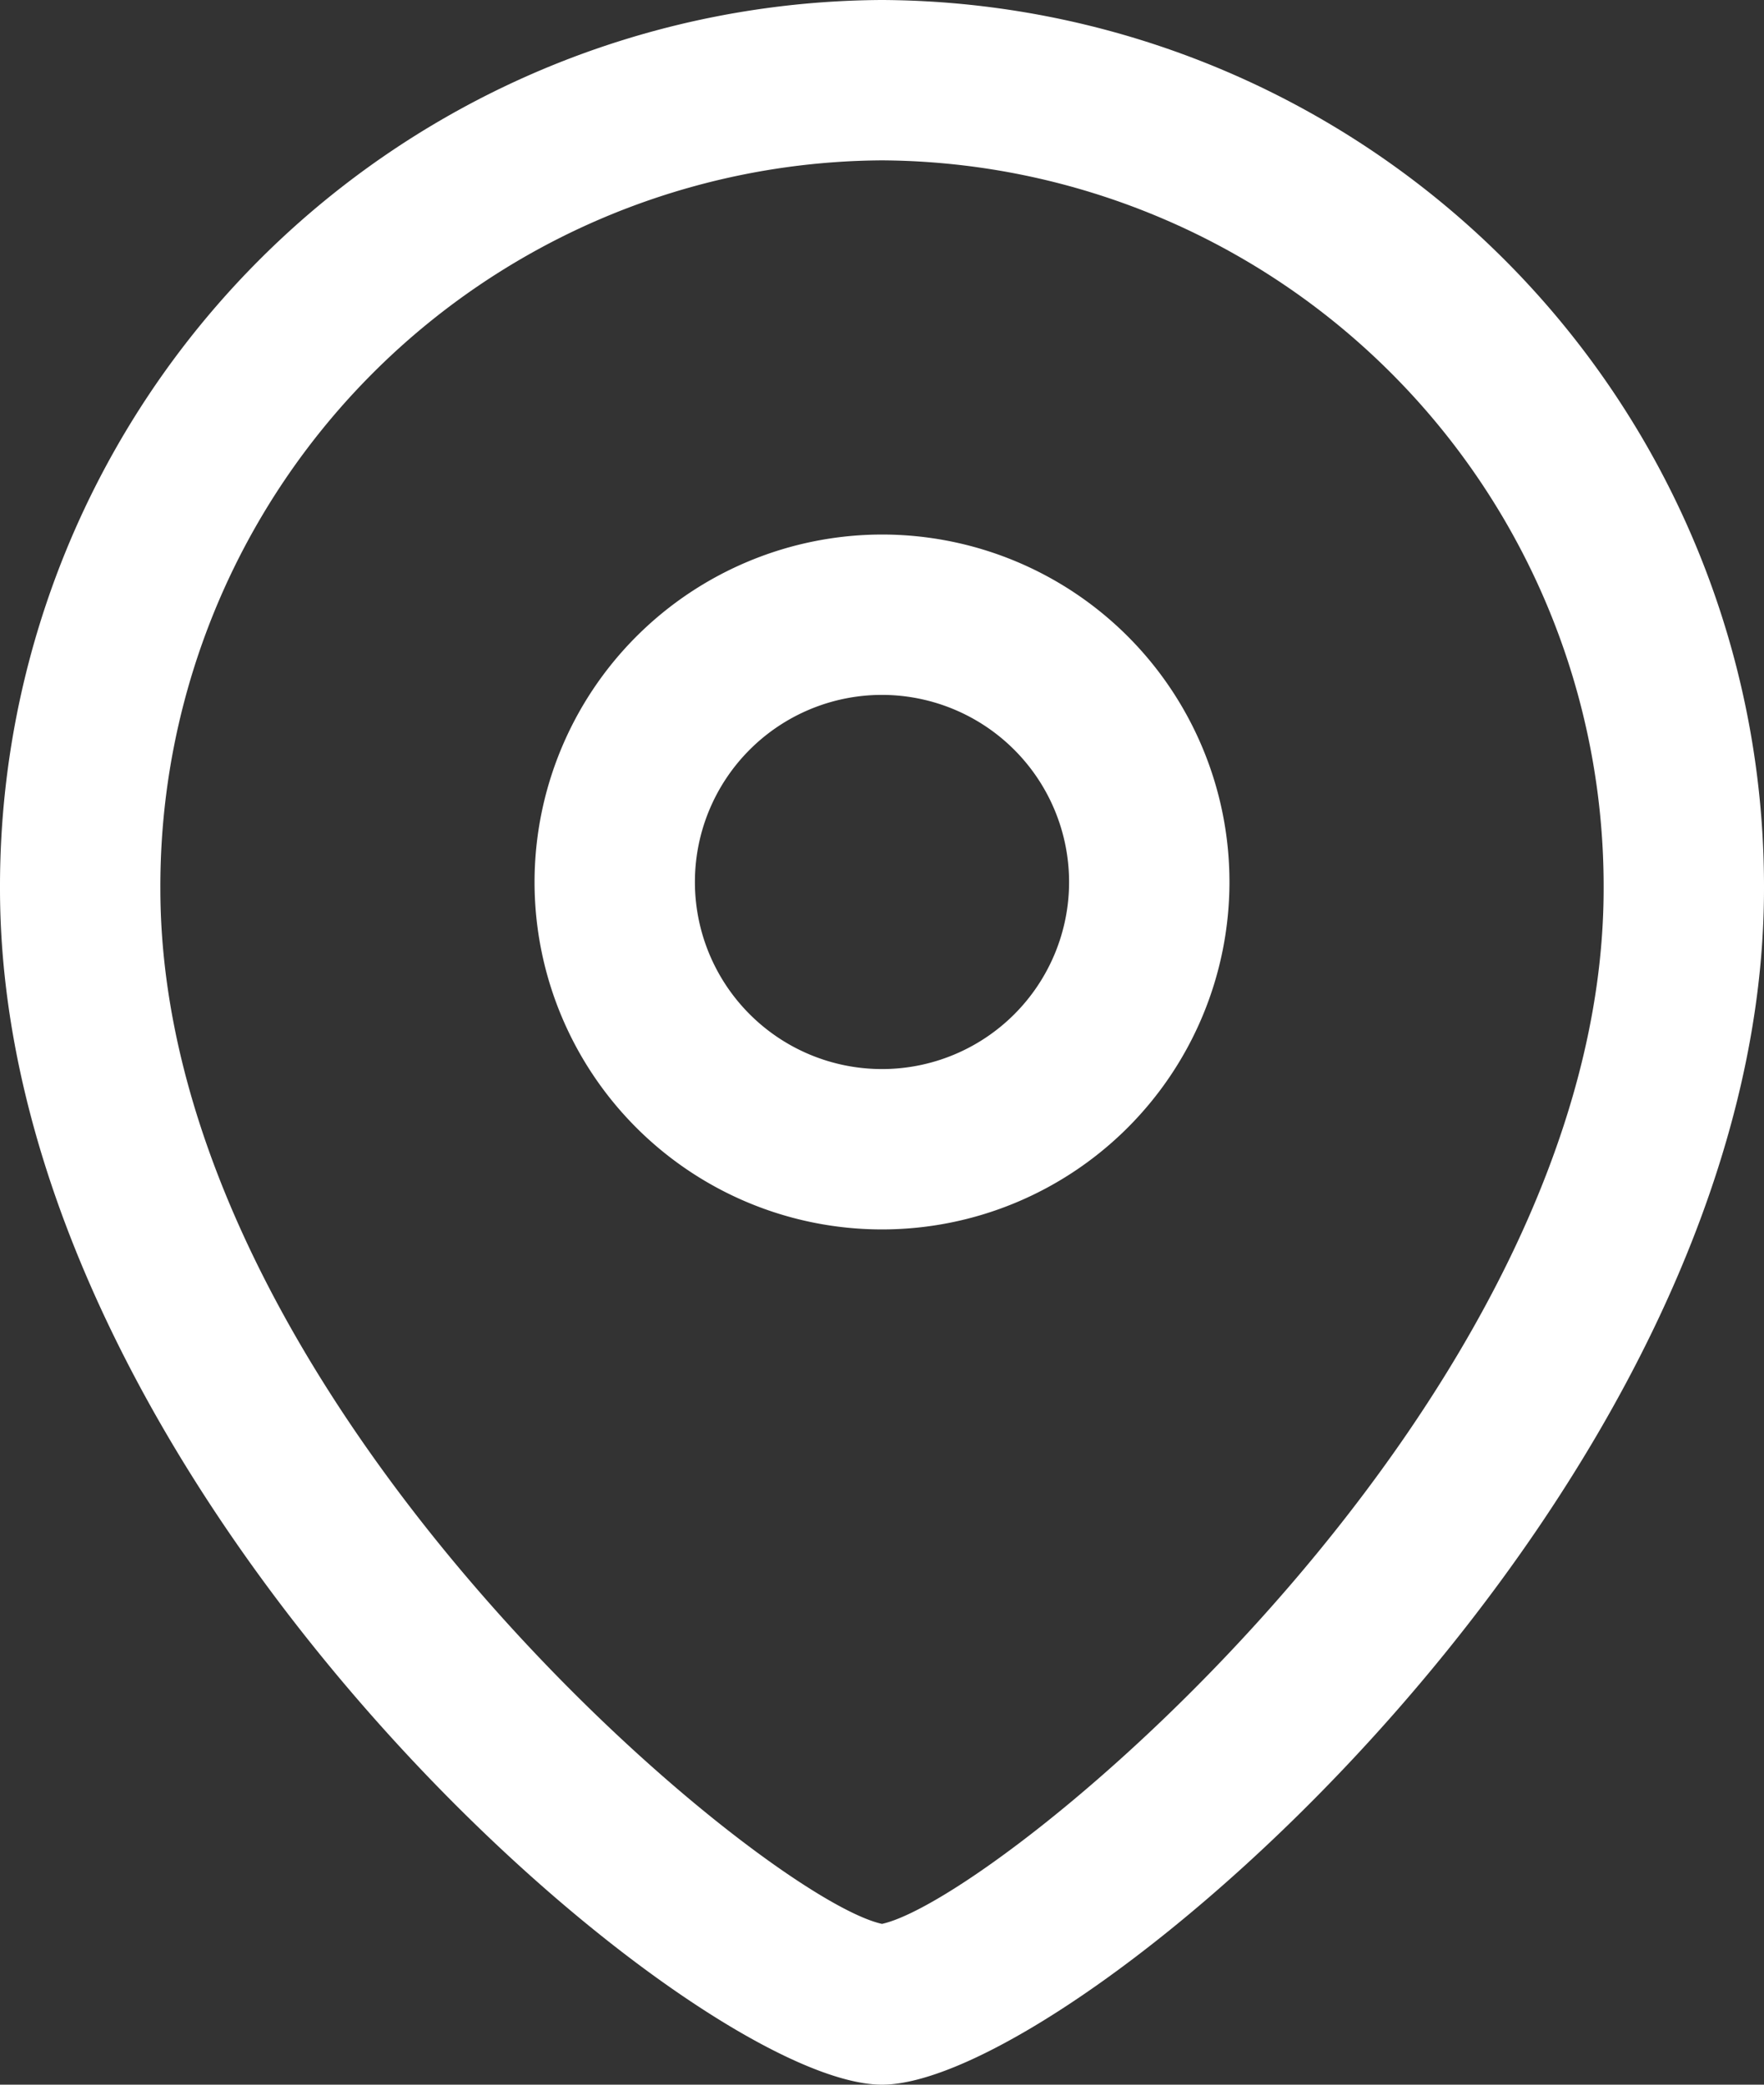
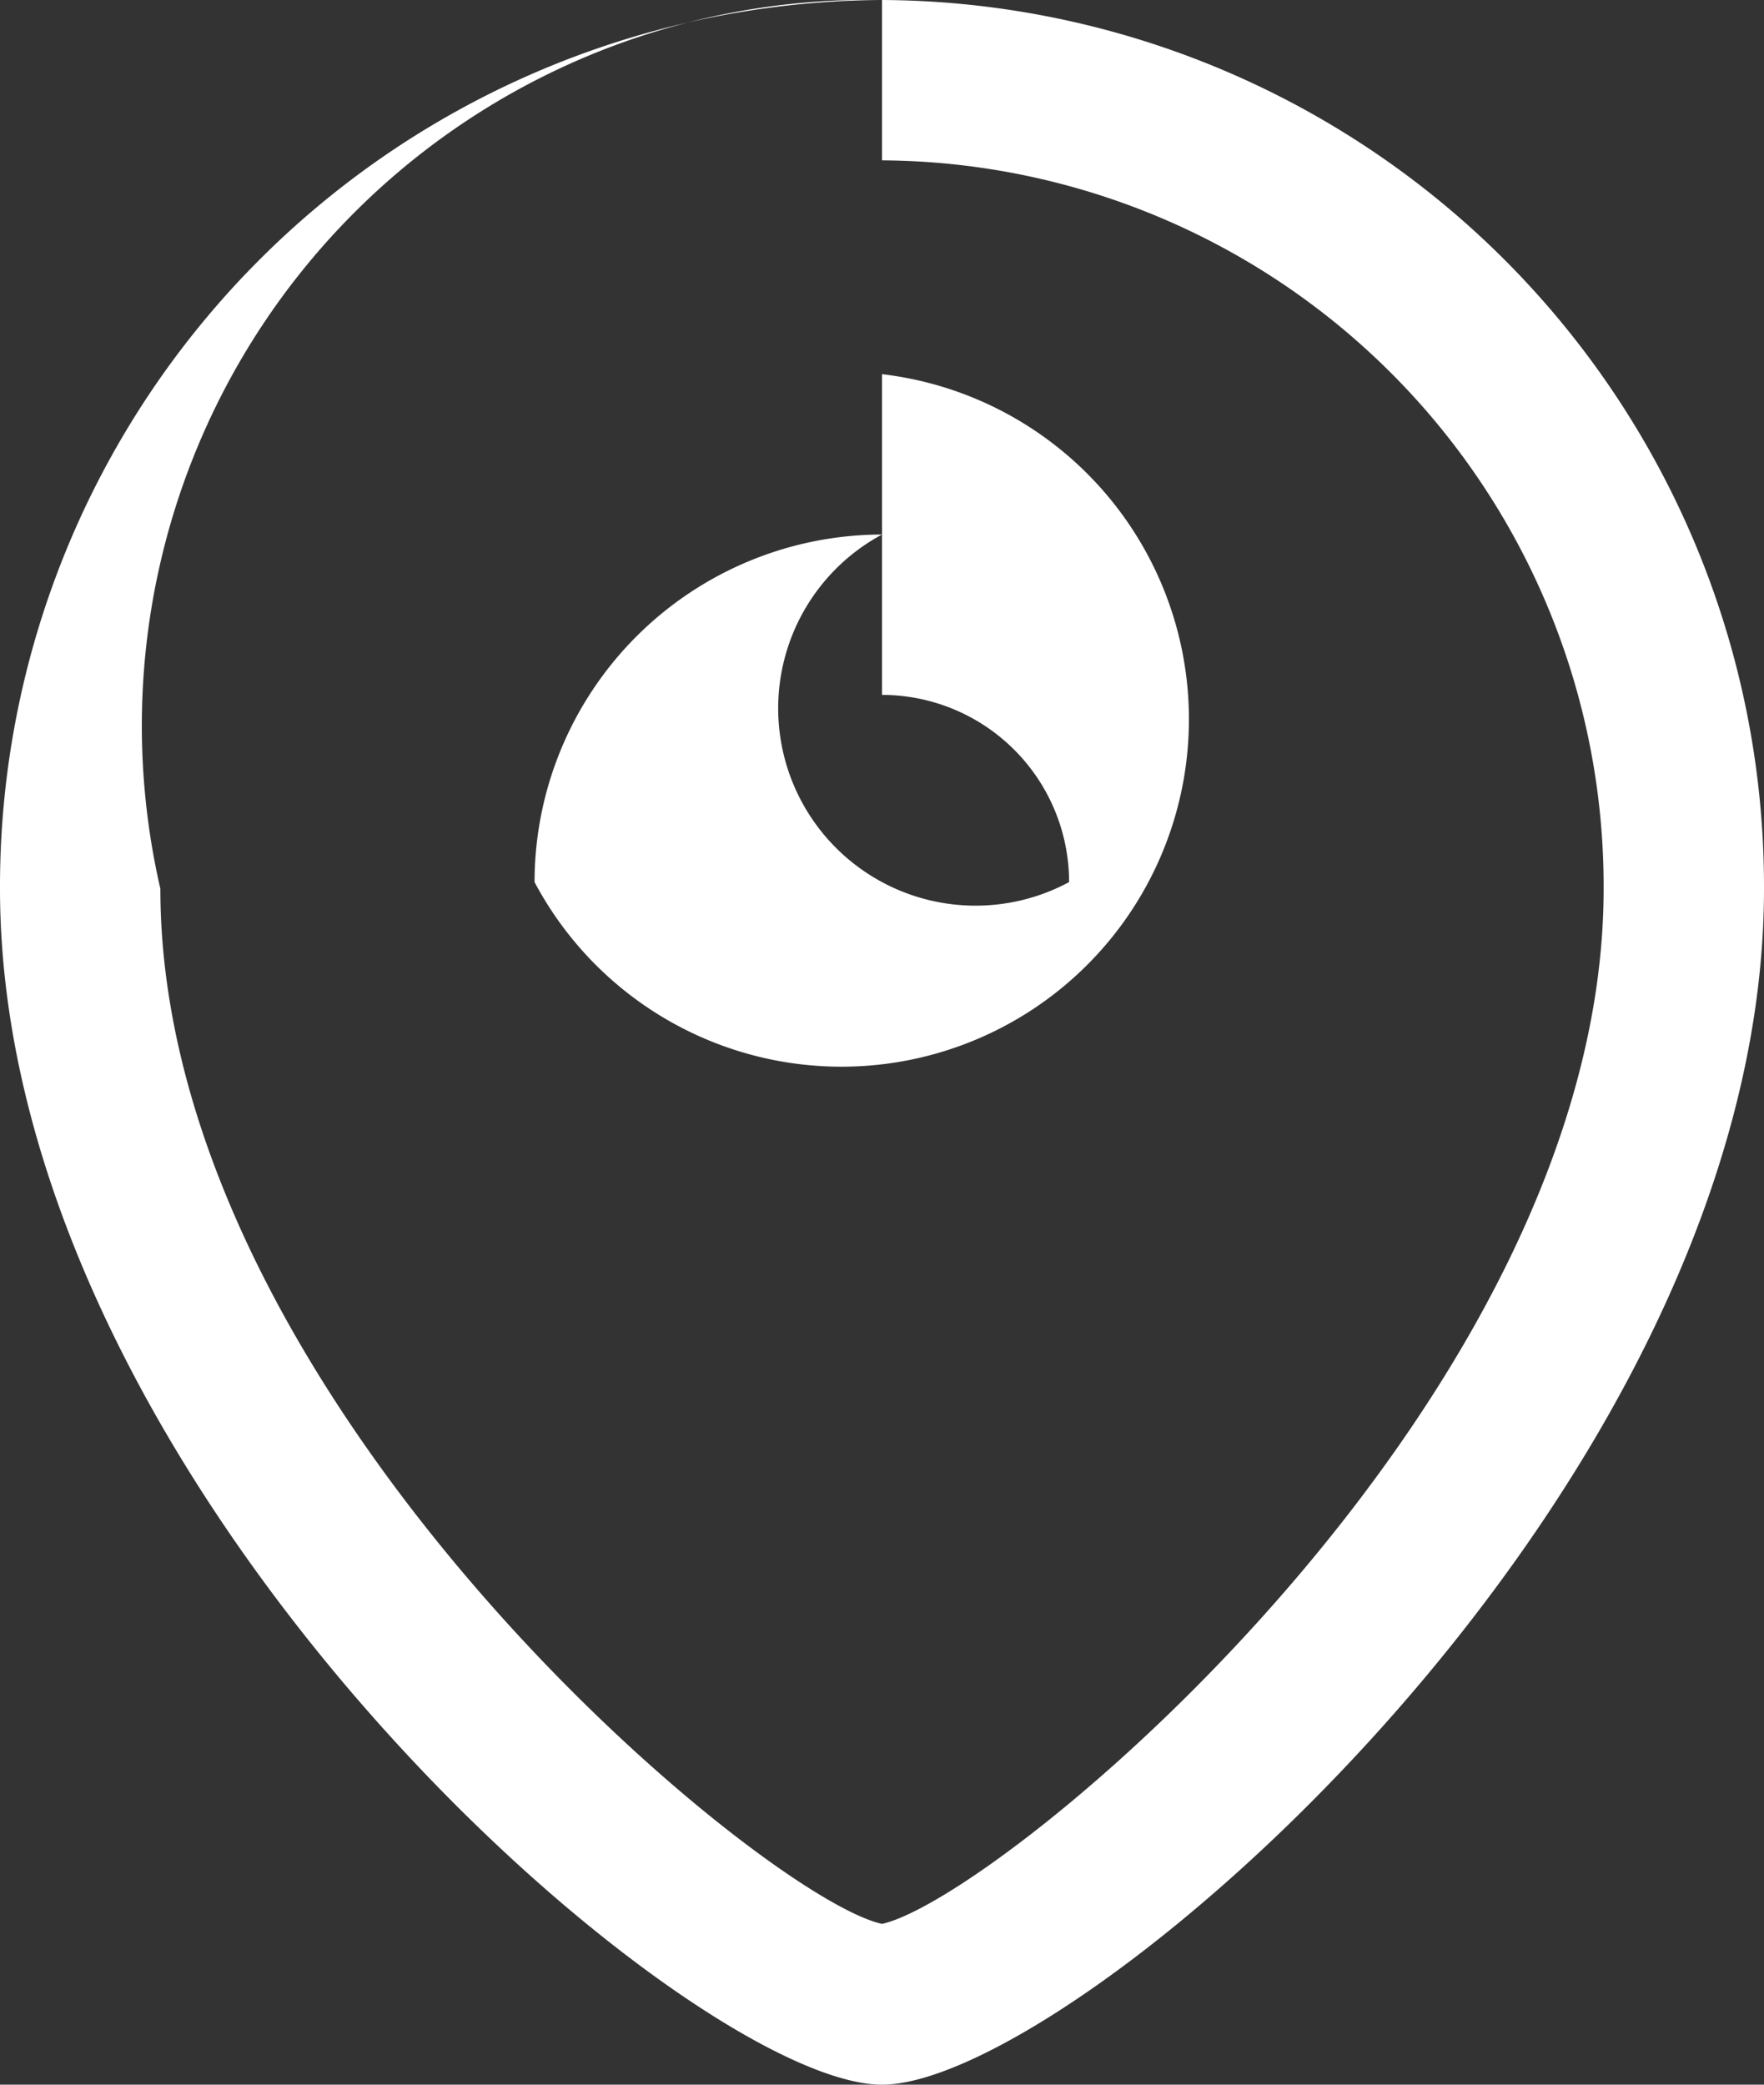
<svg xmlns="http://www.w3.org/2000/svg" width="16.5" height="19.5" viewBox="0 0 16.5 19.5">
  <rect x="0" y="0" width="16.5" height="19.5" fill="#333333" stroke="none" />
  <g id="Iconly_Light-Outline_Location" data-name="Iconly/Light-Outline/Location" transform="translate(-4 -2)">
    <g id="Location" transform="translate(4 1)">
-       <path id="Combined-Shape" d="M8.25,1A8.291,8.291,0,0,1,16.5,9.313c0,5.635-6.456,11.187-8.25,11.187S0,14.948,0,9.313A8.291,8.291,0,0,1,8.25,1Zm0,1.5A6.79,6.79,0,0,0,1.5,9.313c0,4.779,5.624,9.435,6.75,9.683C9.375,18.747,15,14.091,15,9.313A6.79,6.79,0,0,0,8.25,2.5Zm0,3.5A3.25,3.25,0,1,1,5,9.251,3.254,3.254,0,0,1,8.25,6Zm0,1.5A1.75,1.75,0,1,0,10,9.251,1.752,1.752,0,0,0,8.25,7.5Z" fill="#fff" fill-rule="evenodd" />
+       <path id="Combined-Shape" d="M8.25,1A8.291,8.291,0,0,1,16.5,9.313c0,5.635-6.456,11.187-8.25,11.187S0,14.948,0,9.313A8.291,8.291,0,0,1,8.25,1ZA6.79,6.79,0,0,0,1.5,9.313c0,4.779,5.624,9.435,6.75,9.683C9.375,18.747,15,14.091,15,9.313A6.79,6.79,0,0,0,8.25,2.5Zm0,3.5A3.25,3.25,0,1,1,5,9.251,3.254,3.254,0,0,1,8.25,6Zm0,1.5A1.75,1.75,0,1,0,10,9.251,1.752,1.752,0,0,0,8.25,7.5Z" fill="#fff" fill-rule="evenodd" />
    </g>
  </g>
</svg>